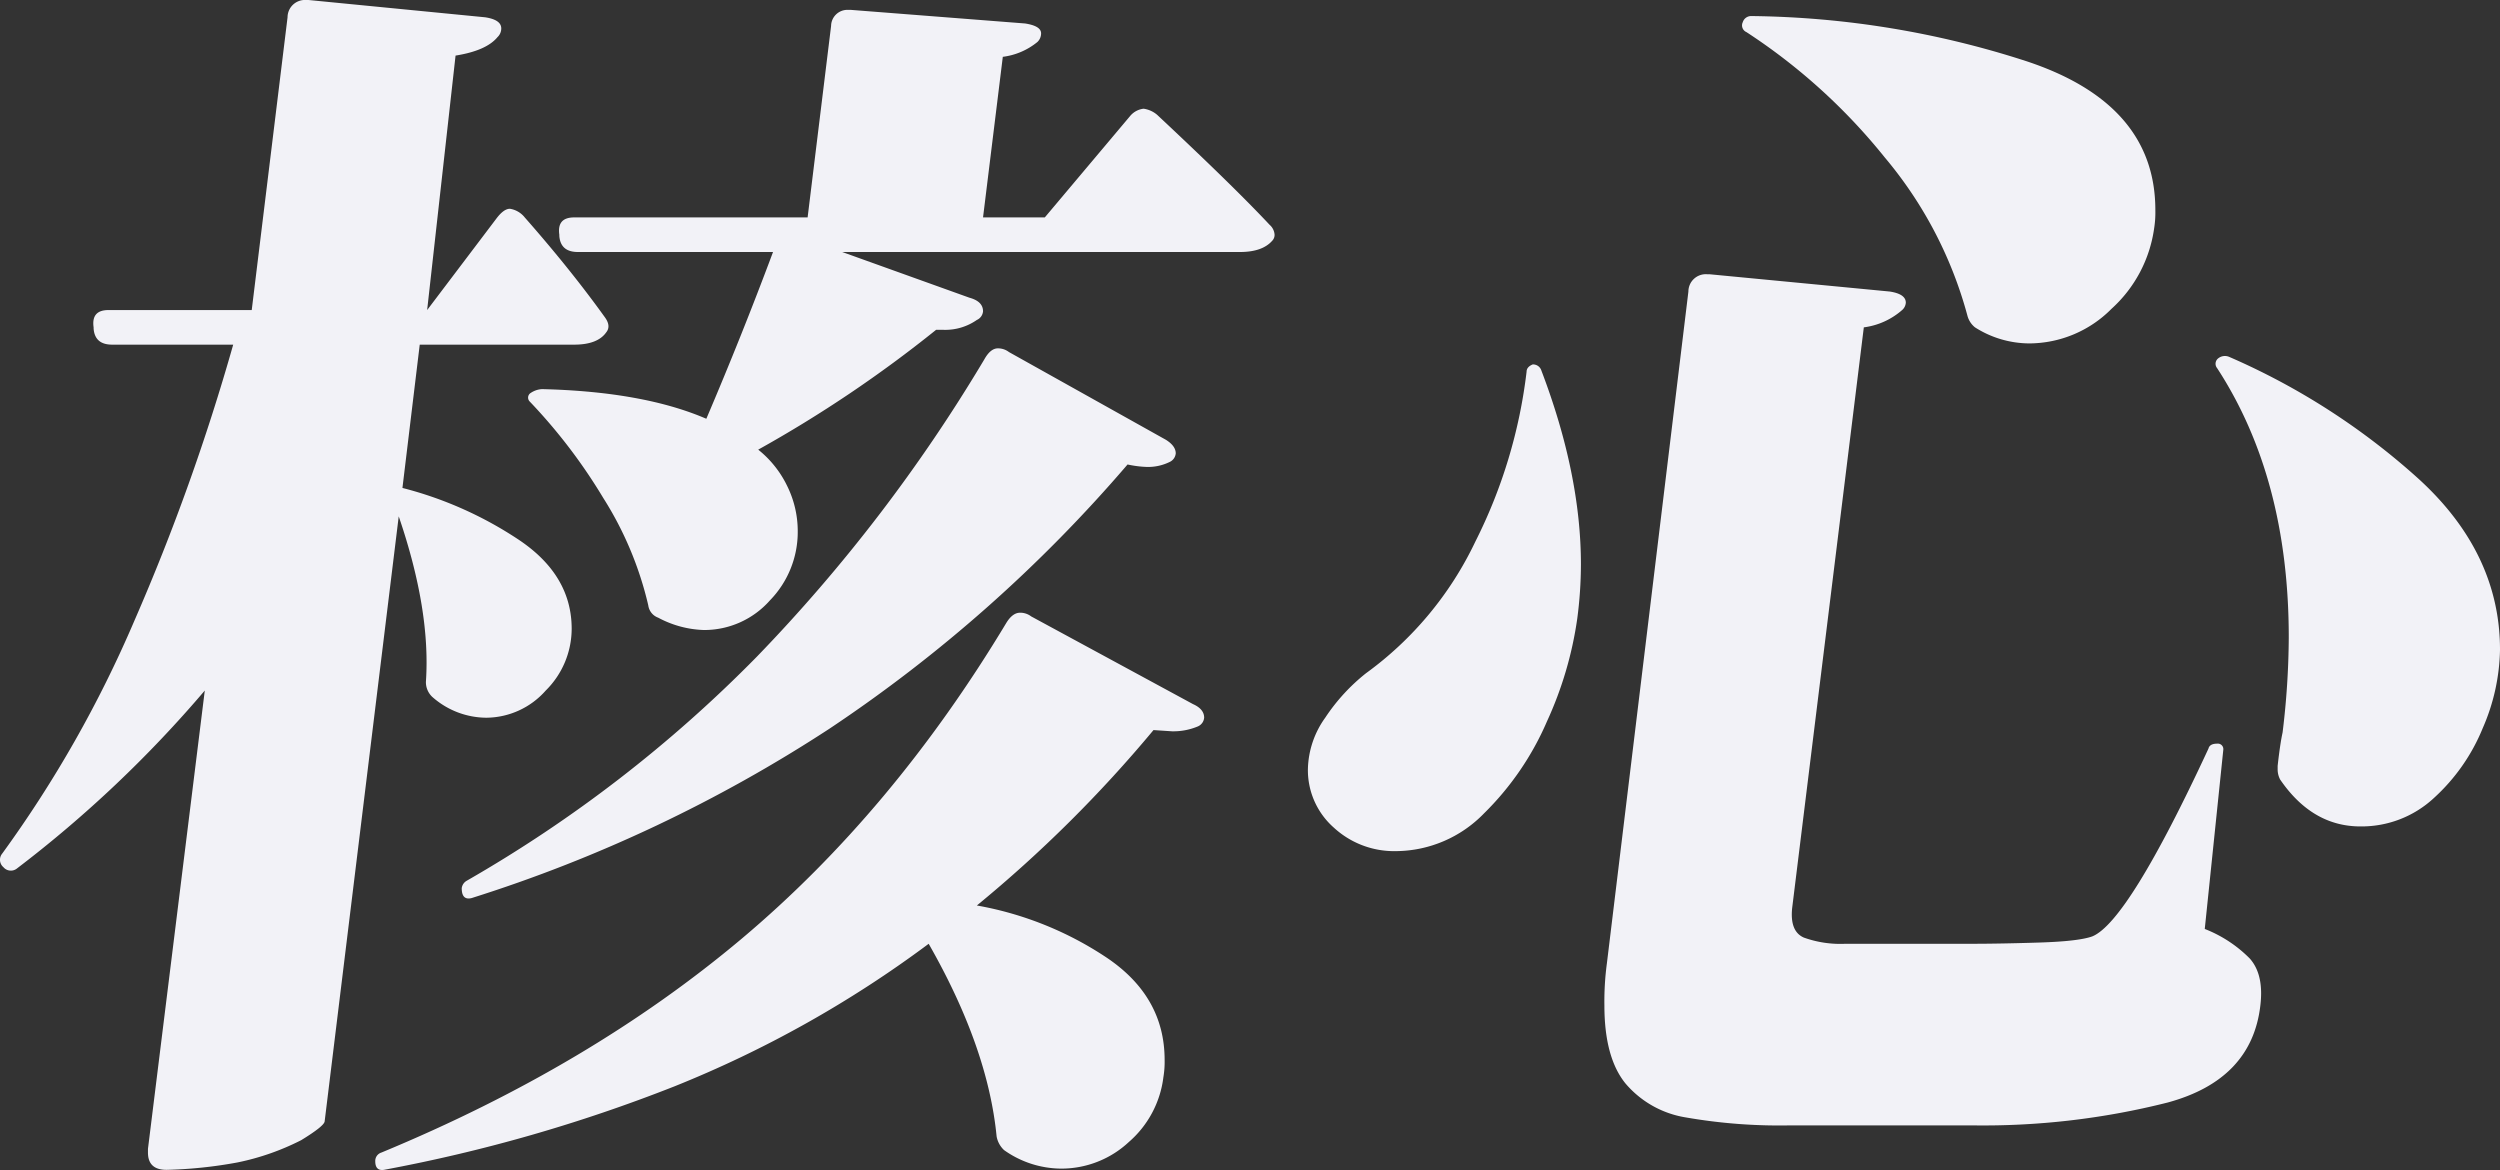
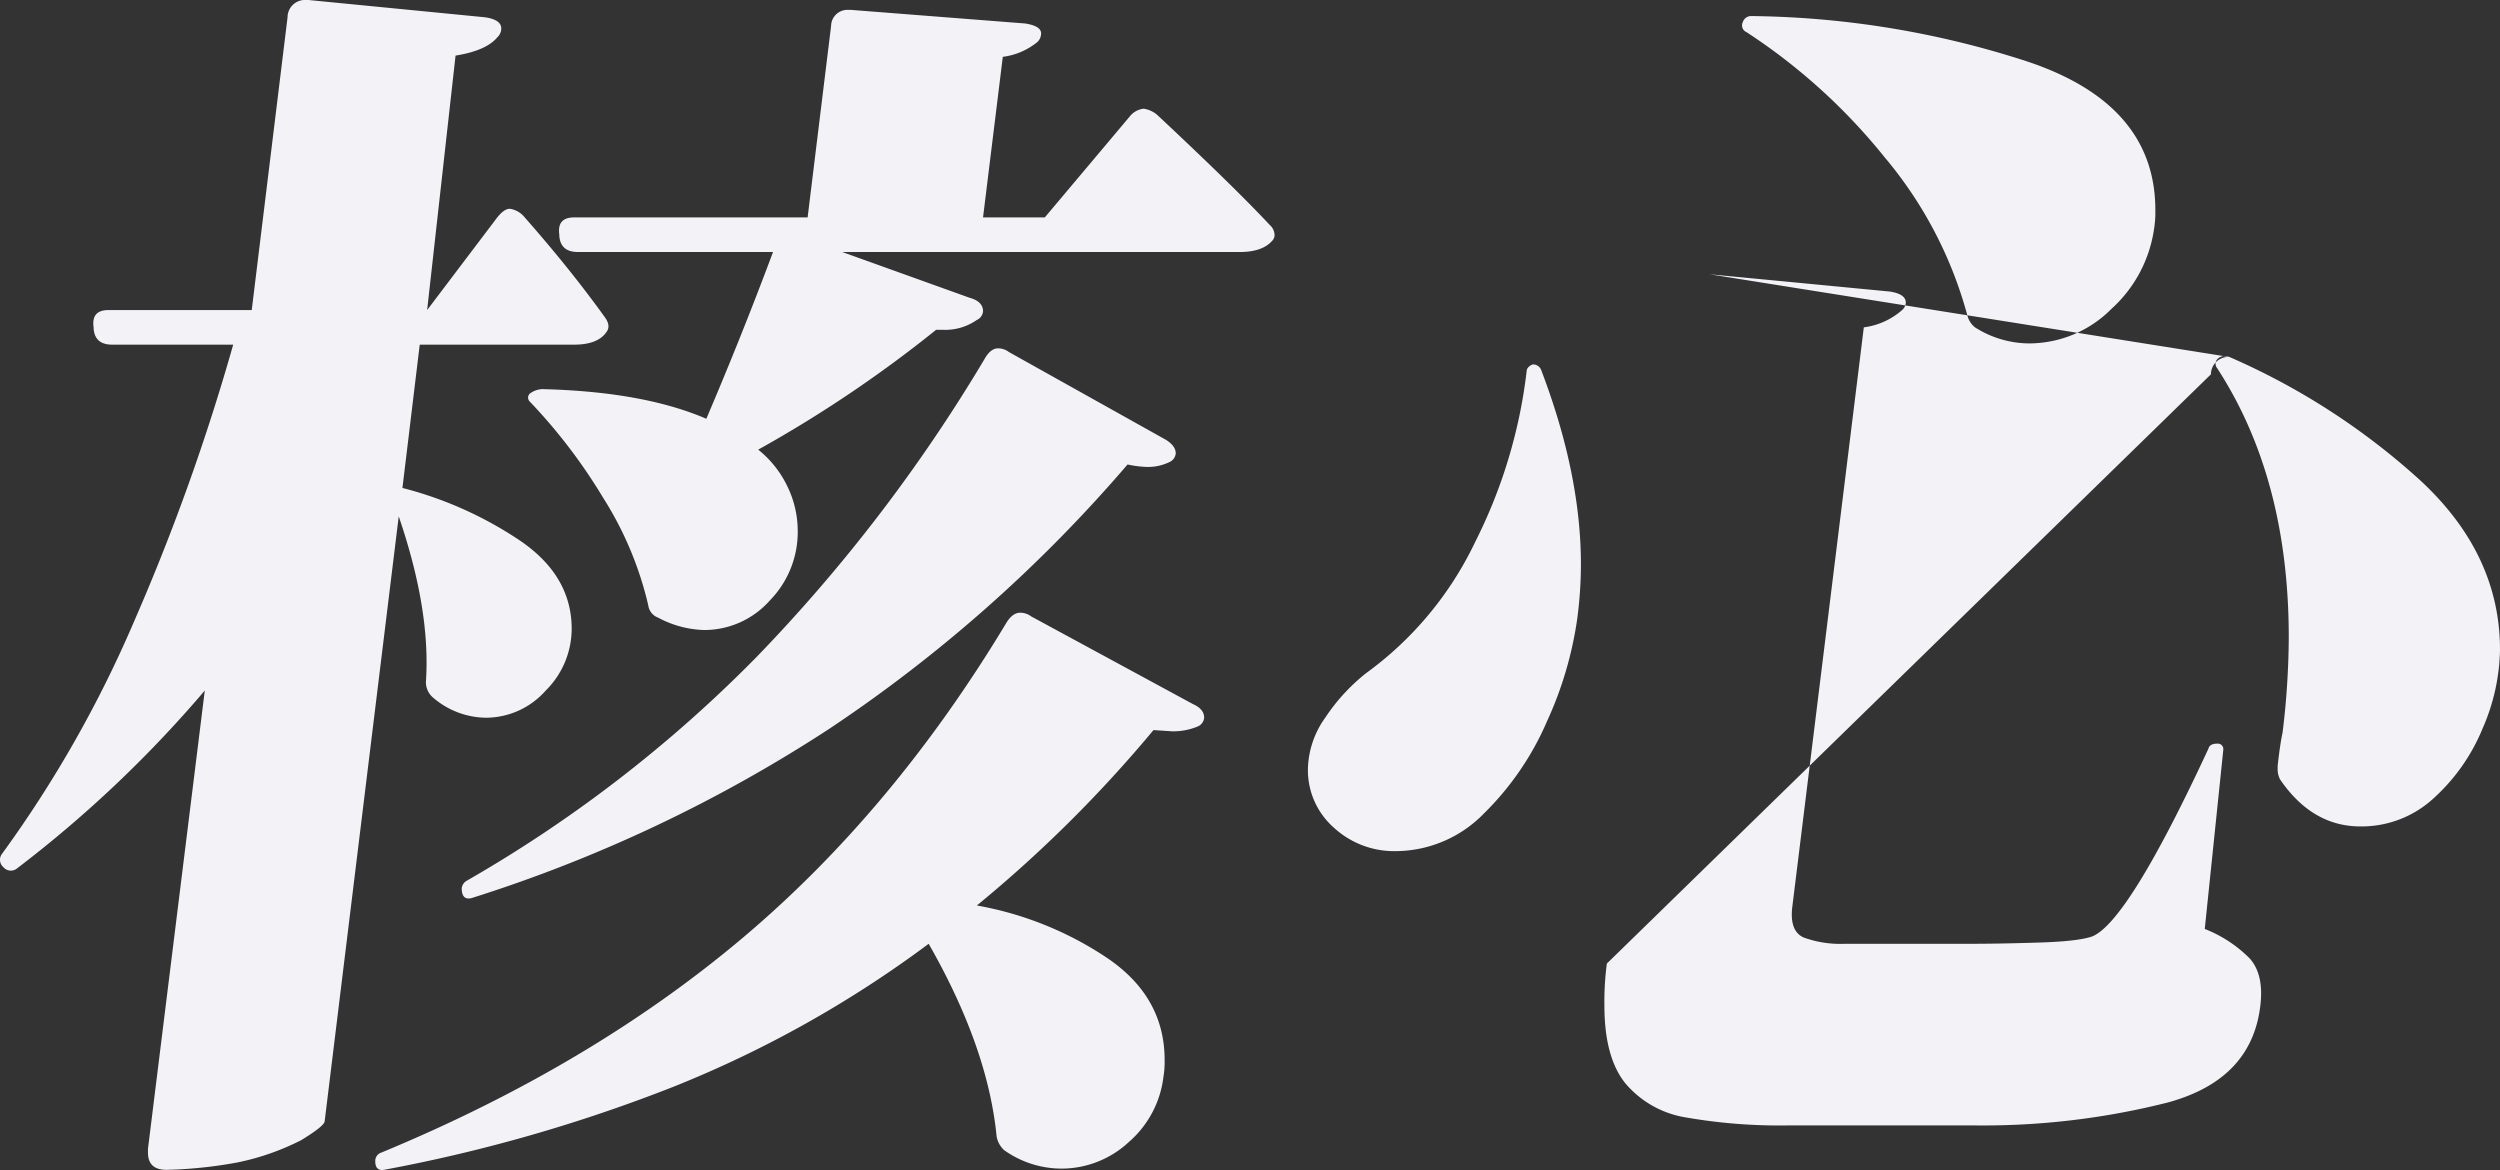
<svg xmlns="http://www.w3.org/2000/svg" width="364.28" height="170.48" viewBox="0 0 364.28 170.48">
  <rect x="0" y="0" width="364.28" height="170.48" fill="#333333" stroke="none" />
-   <path id="パス_31716" data-name="パス 31716" d="M12.42-108q-2.52,0-2.16,2.52v.18q.18,2.34,2.7,2.34H30.6A316.427,316.427,0,0,1,16.2-62.73,173.677,173.677,0,0,1-3.06-28.8a1.416,1.416,0,0,0,.18,1.98,1.416,1.416,0,0,0,1.98.18A175.523,175.523,0,0,0,26.46-52.56L18.18,14.22v.54q0,2.52,2.7,2.52A64.575,64.575,0,0,0,31.23,16.2a36.4,36.4,0,0,0,9.27-3.24q3.24-1.98,3.42-2.7l10.8-88.2q4.68,13.68,3.96,24.12a2.946,2.946,0,0,0,.9,2.16A11.958,11.958,0,0,0,67.5-48.6a11.646,11.646,0,0,0,8.64-3.96,12.688,12.688,0,0,0,3.78-9q0-7.74-7.56-12.87a55.365,55.365,0,0,0-17.1-7.65l2.52-20.88h22.5q3.42,0,4.68-1.8.72-.9-.18-2.16-5.04-7.02-11.7-14.58a3.446,3.446,0,0,0-2.16-1.26q-.9,0-1.98,1.44L58.86-108,63-145.08q4.5-.72,6.12-2.7a1.727,1.727,0,0,0,.54-1.26q0-1.26-2.34-1.62l-25.74-2.52h-.36a2.533,2.533,0,0,0-2.7,2.52L33.3-108Zm67.86-13.5q-2.52,0-2.16,2.52v.18q.18,2.34,2.7,2.34h28.44q-4.5,12.06-9.72,24.3-9.18-3.96-23.94-4.32a3.228,3.228,0,0,0-1.62.54.8.8,0,0,0-.18,1.26A79.938,79.938,0,0,1,84.51-80.64a50.608,50.608,0,0,1,6.57,15.66,2.215,2.215,0,0,0,1.44,1.8,15.029,15.029,0,0,0,6.66,1.8,12.761,12.761,0,0,0,9.63-4.32,14.274,14.274,0,0,0,4.05-10.08,14.86,14.86,0,0,0-1.53-6.57,15.234,15.234,0,0,0-4.23-5.31,184.759,184.759,0,0,0,25.92-17.46h1.08a8.04,8.04,0,0,0,4.86-1.44,1.519,1.519,0,0,0,.9-1.26q0-1.44-1.98-1.98l-18.54-6.66H177.3q3.24,0,4.68-1.62a1.221,1.221,0,0,0,.36-.9,2.074,2.074,0,0,0-.72-1.44q-5.22-5.58-16.38-16.02a3.893,3.893,0,0,0-1.98-.9,3,3,0,0,0-1.98,1.08L148.86-121.5h-9l2.88-23.4a9.9,9.9,0,0,0,5.04-2.16,1.727,1.727,0,0,0,.54-1.26q0-1.08-2.34-1.44l-25.38-1.98h-.36a2.377,2.377,0,0,0-2.52,2.34l-3.42,27.9Zm66.6,58.14a2.633,2.633,0,0,0-1.62-.54q-1.08,0-1.98,1.44-16.56,27.54-38.61,46.08T52.2,14.76a1.276,1.276,0,0,0-.9,1.26q0,1.44,1.26,1.26A229.993,229.993,0,0,0,94.86,5.13a164.048,164.048,0,0,0,37.08-20.79q8.64,15.12,9.9,28.08a3.625,3.625,0,0,0,1.08,1.98,14.482,14.482,0,0,0,8.28,2.7,14.41,14.41,0,0,0,9.9-3.87,14.9,14.9,0,0,0,5.04-9.45,13.585,13.585,0,0,0,.18-2.52q0-9.18-8.37-14.85a49.674,49.674,0,0,0-18.99-7.65A191.294,191.294,0,0,0,164.7-46.8l2.7.18a9.236,9.236,0,0,0,3.78-.72,1.519,1.519,0,0,0,.9-1.26q0-1.26-1.62-1.98Zm-3.24-38.52a2.633,2.633,0,0,0-1.62-.54q-1.08,0-1.98,1.62a236.306,236.306,0,0,1-33.12,43.29,195.784,195.784,0,0,1-42.3,32.67,1.451,1.451,0,0,0-.72,1.08q0,1.8,1.44,1.44a211.575,211.575,0,0,0,52.11-24.66A212.118,212.118,0,0,0,160.92-85.5a15.487,15.487,0,0,0,2.88.36,7.145,7.145,0,0,0,3.24-.72,1.519,1.519,0,0,0,.9-1.26q0-1.08-1.44-1.98Zm76.32,1.8q-.9.36-.9,1.08a74.408,74.408,0,0,1-7.47,24.75,50.4,50.4,0,0,1-15.93,19.17,27.9,27.9,0,0,0-5.94,6.48,13.31,13.31,0,0,0-2.52,7.38,11.15,11.15,0,0,0,3.78,8.64,12.961,12.961,0,0,0,9,3.42,18.02,18.02,0,0,0,12.87-5.49,42.224,42.224,0,0,0,9.18-13.41A54.1,54.1,0,0,0,226.44-63a61.3,61.3,0,0,0,.54-7.92q0-13.14-5.76-28.26A1.276,1.276,0,0,0,219.96-100.08Zm31.86-50.76a1.276,1.276,0,0,0-1.26.9,1.068,1.068,0,0,0,.54,1.44,86.222,86.222,0,0,1,20.16,18.27,60.071,60.071,0,0,1,12.06,23.13,3.226,3.226,0,0,0,1.08,1.62,14.823,14.823,0,0,0,7.92,2.34,16.952,16.952,0,0,0,11.97-5.04,19.418,19.418,0,0,0,6.21-11.7,14.911,14.911,0,0,0,.18-2.7q0-15.48-18.81-21.69A134.292,134.292,0,0,0,251.82-150.84Zm69.66,49.68a1.566,1.566,0,0,0-1.62.18,1,1,0,0,0-.18,1.44q10.44,16.02,10.44,39.24a117.974,117.974,0,0,1-.9,13.86q-.36,1.62-.72,4.86v.54a3.2,3.2,0,0,0,.36,1.44q4.68,6.84,11.7,6.84a15.489,15.489,0,0,0,10.71-4.14,28.042,28.042,0,0,0,7.11-10.17A29.678,29.678,0,0,0,360.9-58.5q0-14.04-11.79-24.84A101.245,101.245,0,0,0,321.48-101.16Zm-76.14-12.06a2.533,2.533,0,0,0-2.7,2.52L230.76-12.78a41.822,41.822,0,0,0-.36,6.12q0,7.56,3.06,11.34a14.567,14.567,0,0,0,8.73,4.95,79.694,79.694,0,0,0,15.39,1.17h26.28a109.654,109.654,0,0,0,28.62-3.33q12.24-3.33,13.5-14.13.54-4.5-1.53-6.84a18.851,18.851,0,0,0-6.57-4.32l2.7-26.1a.8.8,0,0,0-.9-.9q-1.08,0-1.26.72-11.7,25.2-16.92,27.36-1.98.72-7.74.9t-9.72.18H265.5a15.726,15.726,0,0,1-6.03-.9q-2.07-.9-1.71-4.32l10.44-84.6a10.519,10.519,0,0,0,5.58-2.52,1.556,1.556,0,0,0,.54-1.08q0-1.26-2.34-1.62l-26.28-2.52Z" transform="translate(3.38 153.18)" fill="#f2f2f7" />
+   <path id="パス_31716" data-name="パス 31716" d="M12.42-108q-2.52,0-2.16,2.52v.18q.18,2.34,2.7,2.34H30.6A316.427,316.427,0,0,1,16.2-62.73,173.677,173.677,0,0,1-3.06-28.8a1.416,1.416,0,0,0,.18,1.98,1.416,1.416,0,0,0,1.98.18A175.523,175.523,0,0,0,26.46-52.56L18.18,14.22v.54q0,2.52,2.7,2.52A64.575,64.575,0,0,0,31.23,16.2a36.4,36.4,0,0,0,9.27-3.24q3.24-1.98,3.42-2.7l10.8-88.2q4.68,13.68,3.96,24.12a2.946,2.946,0,0,0,.9,2.16A11.958,11.958,0,0,0,67.5-48.6a11.646,11.646,0,0,0,8.64-3.96,12.688,12.688,0,0,0,3.78-9q0-7.74-7.56-12.87a55.365,55.365,0,0,0-17.1-7.65l2.52-20.88h22.5q3.42,0,4.68-1.8.72-.9-.18-2.16-5.04-7.02-11.7-14.58a3.446,3.446,0,0,0-2.16-1.26q-.9,0-1.98,1.44L58.86-108,63-145.08q4.5-.72,6.12-2.7a1.727,1.727,0,0,0,.54-1.26q0-1.26-2.34-1.62l-25.74-2.52h-.36a2.533,2.533,0,0,0-2.7,2.52L33.3-108Zm67.86-13.5q-2.52,0-2.16,2.52v.18q.18,2.34,2.7,2.34h28.44q-4.5,12.06-9.72,24.3-9.18-3.96-23.94-4.32a3.228,3.228,0,0,0-1.62.54.8.8,0,0,0-.18,1.26A79.938,79.938,0,0,1,84.51-80.64a50.608,50.608,0,0,1,6.57,15.66,2.215,2.215,0,0,0,1.44,1.8,15.029,15.029,0,0,0,6.66,1.8,12.761,12.761,0,0,0,9.63-4.32,14.274,14.274,0,0,0,4.05-10.08,14.86,14.86,0,0,0-1.53-6.57,15.234,15.234,0,0,0-4.23-5.31,184.759,184.759,0,0,0,25.92-17.46h1.08a8.04,8.04,0,0,0,4.86-1.44,1.519,1.519,0,0,0,.9-1.26q0-1.44-1.98-1.98l-18.54-6.66H177.3q3.24,0,4.68-1.62a1.221,1.221,0,0,0,.36-.9,2.074,2.074,0,0,0-.72-1.44q-5.22-5.58-16.38-16.02a3.893,3.893,0,0,0-1.98-.9,3,3,0,0,0-1.98,1.08L148.86-121.5h-9l2.88-23.4a9.9,9.9,0,0,0,5.04-2.16,1.727,1.727,0,0,0,.54-1.26q0-1.08-2.34-1.44l-25.38-1.98h-.36a2.377,2.377,0,0,0-2.52,2.34l-3.42,27.9Zm66.6,58.14a2.633,2.633,0,0,0-1.62-.54q-1.08,0-1.98,1.44-16.56,27.54-38.61,46.08T52.2,14.76a1.276,1.276,0,0,0-.9,1.26q0,1.44,1.26,1.26A229.993,229.993,0,0,0,94.86,5.13a164.048,164.048,0,0,0,37.08-20.79q8.64,15.12,9.9,28.08a3.625,3.625,0,0,0,1.08,1.98,14.482,14.482,0,0,0,8.28,2.7,14.41,14.41,0,0,0,9.9-3.87,14.9,14.9,0,0,0,5.04-9.45,13.585,13.585,0,0,0,.18-2.52q0-9.18-8.37-14.85a49.674,49.674,0,0,0-18.99-7.65A191.294,191.294,0,0,0,164.7-46.8l2.7.18a9.236,9.236,0,0,0,3.78-.72,1.519,1.519,0,0,0,.9-1.26q0-1.26-1.62-1.98Zm-3.24-38.52a2.633,2.633,0,0,0-1.62-.54q-1.08,0-1.98,1.62a236.306,236.306,0,0,1-33.12,43.29,195.784,195.784,0,0,1-42.3,32.67,1.451,1.451,0,0,0-.72,1.08q0,1.8,1.44,1.44a211.575,211.575,0,0,0,52.11-24.66A212.118,212.118,0,0,0,160.92-85.5a15.487,15.487,0,0,0,2.88.36,7.145,7.145,0,0,0,3.24-.72,1.519,1.519,0,0,0,.9-1.26q0-1.08-1.44-1.98Zm76.32,1.8q-.9.36-.9,1.08a74.408,74.408,0,0,1-7.47,24.75,50.4,50.4,0,0,1-15.93,19.17,27.9,27.9,0,0,0-5.94,6.48,13.31,13.31,0,0,0-2.52,7.38,11.15,11.15,0,0,0,3.78,8.64,12.961,12.961,0,0,0,9,3.42,18.02,18.02,0,0,0,12.87-5.49,42.224,42.224,0,0,0,9.18-13.41A54.1,54.1,0,0,0,226.44-63a61.3,61.3,0,0,0,.54-7.92q0-13.14-5.76-28.26A1.276,1.276,0,0,0,219.96-100.08Zm31.86-50.76a1.276,1.276,0,0,0-1.26.9,1.068,1.068,0,0,0,.54,1.44,86.222,86.222,0,0,1,20.16,18.27,60.071,60.071,0,0,1,12.06,23.13,3.226,3.226,0,0,0,1.08,1.62,14.823,14.823,0,0,0,7.92,2.34,16.952,16.952,0,0,0,11.97-5.04,19.418,19.418,0,0,0,6.21-11.7,14.911,14.911,0,0,0,.18-2.7q0-15.48-18.81-21.69A134.292,134.292,0,0,0,251.82-150.84Zm69.66,49.68a1.566,1.566,0,0,0-1.62.18,1,1,0,0,0-.18,1.44q10.44,16.02,10.44,39.24a117.974,117.974,0,0,1-.9,13.86q-.36,1.62-.72,4.86v.54a3.2,3.2,0,0,0,.36,1.44q4.68,6.84,11.7,6.84a15.489,15.489,0,0,0,10.71-4.14,28.042,28.042,0,0,0,7.11-10.17A29.678,29.678,0,0,0,360.9-58.5q0-14.04-11.79-24.84A101.245,101.245,0,0,0,321.48-101.16Za2.533,2.533,0,0,0-2.7,2.52L230.76-12.78a41.822,41.822,0,0,0-.36,6.12q0,7.56,3.06,11.34a14.567,14.567,0,0,0,8.73,4.95,79.694,79.694,0,0,0,15.39,1.17h26.28a109.654,109.654,0,0,0,28.62-3.33q12.24-3.33,13.5-14.13.54-4.5-1.53-6.84a18.851,18.851,0,0,0-6.57-4.32l2.7-26.1a.8.8,0,0,0-.9-.9q-1.08,0-1.26.72-11.7,25.2-16.92,27.36-1.98.72-7.74.9t-9.72.18H265.5a15.726,15.726,0,0,1-6.03-.9q-2.07-.9-1.71-4.32l10.44-84.6a10.519,10.519,0,0,0,5.58-2.52,1.556,1.556,0,0,0,.54-1.08q0-1.26-2.34-1.62l-26.28-2.52Z" transform="translate(3.38 153.18)" fill="#f2f2f7" />
</svg>